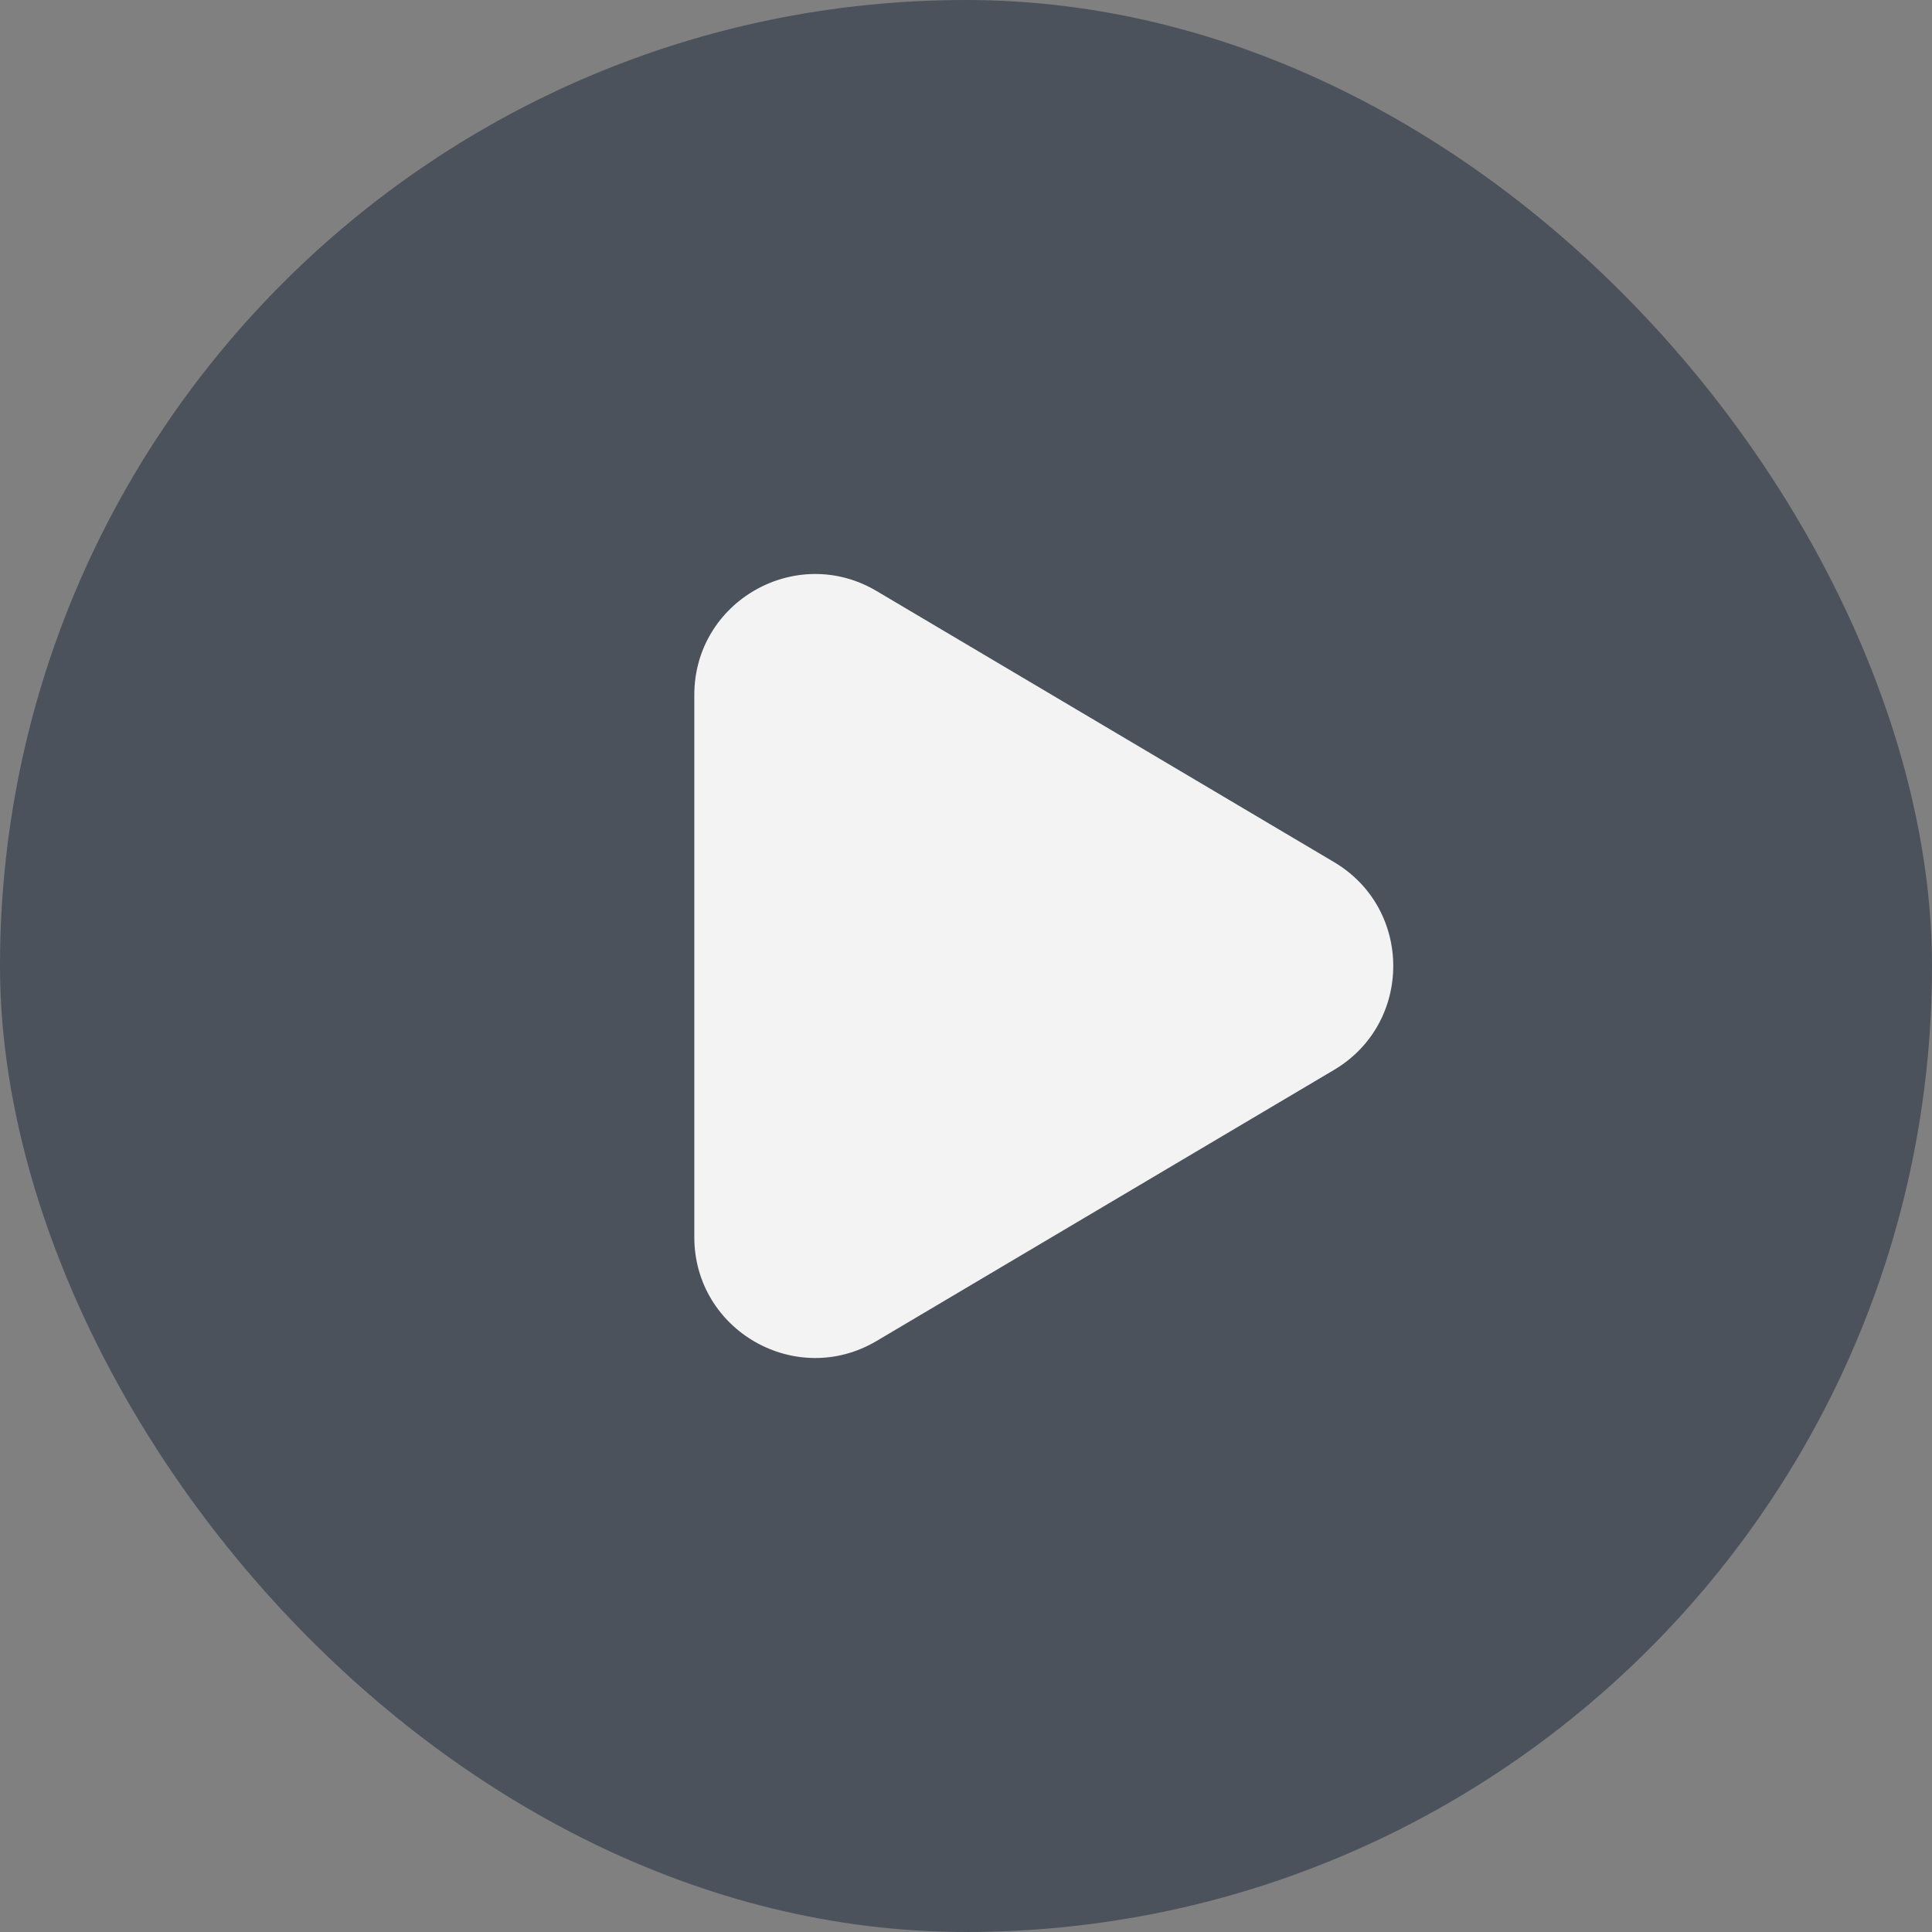
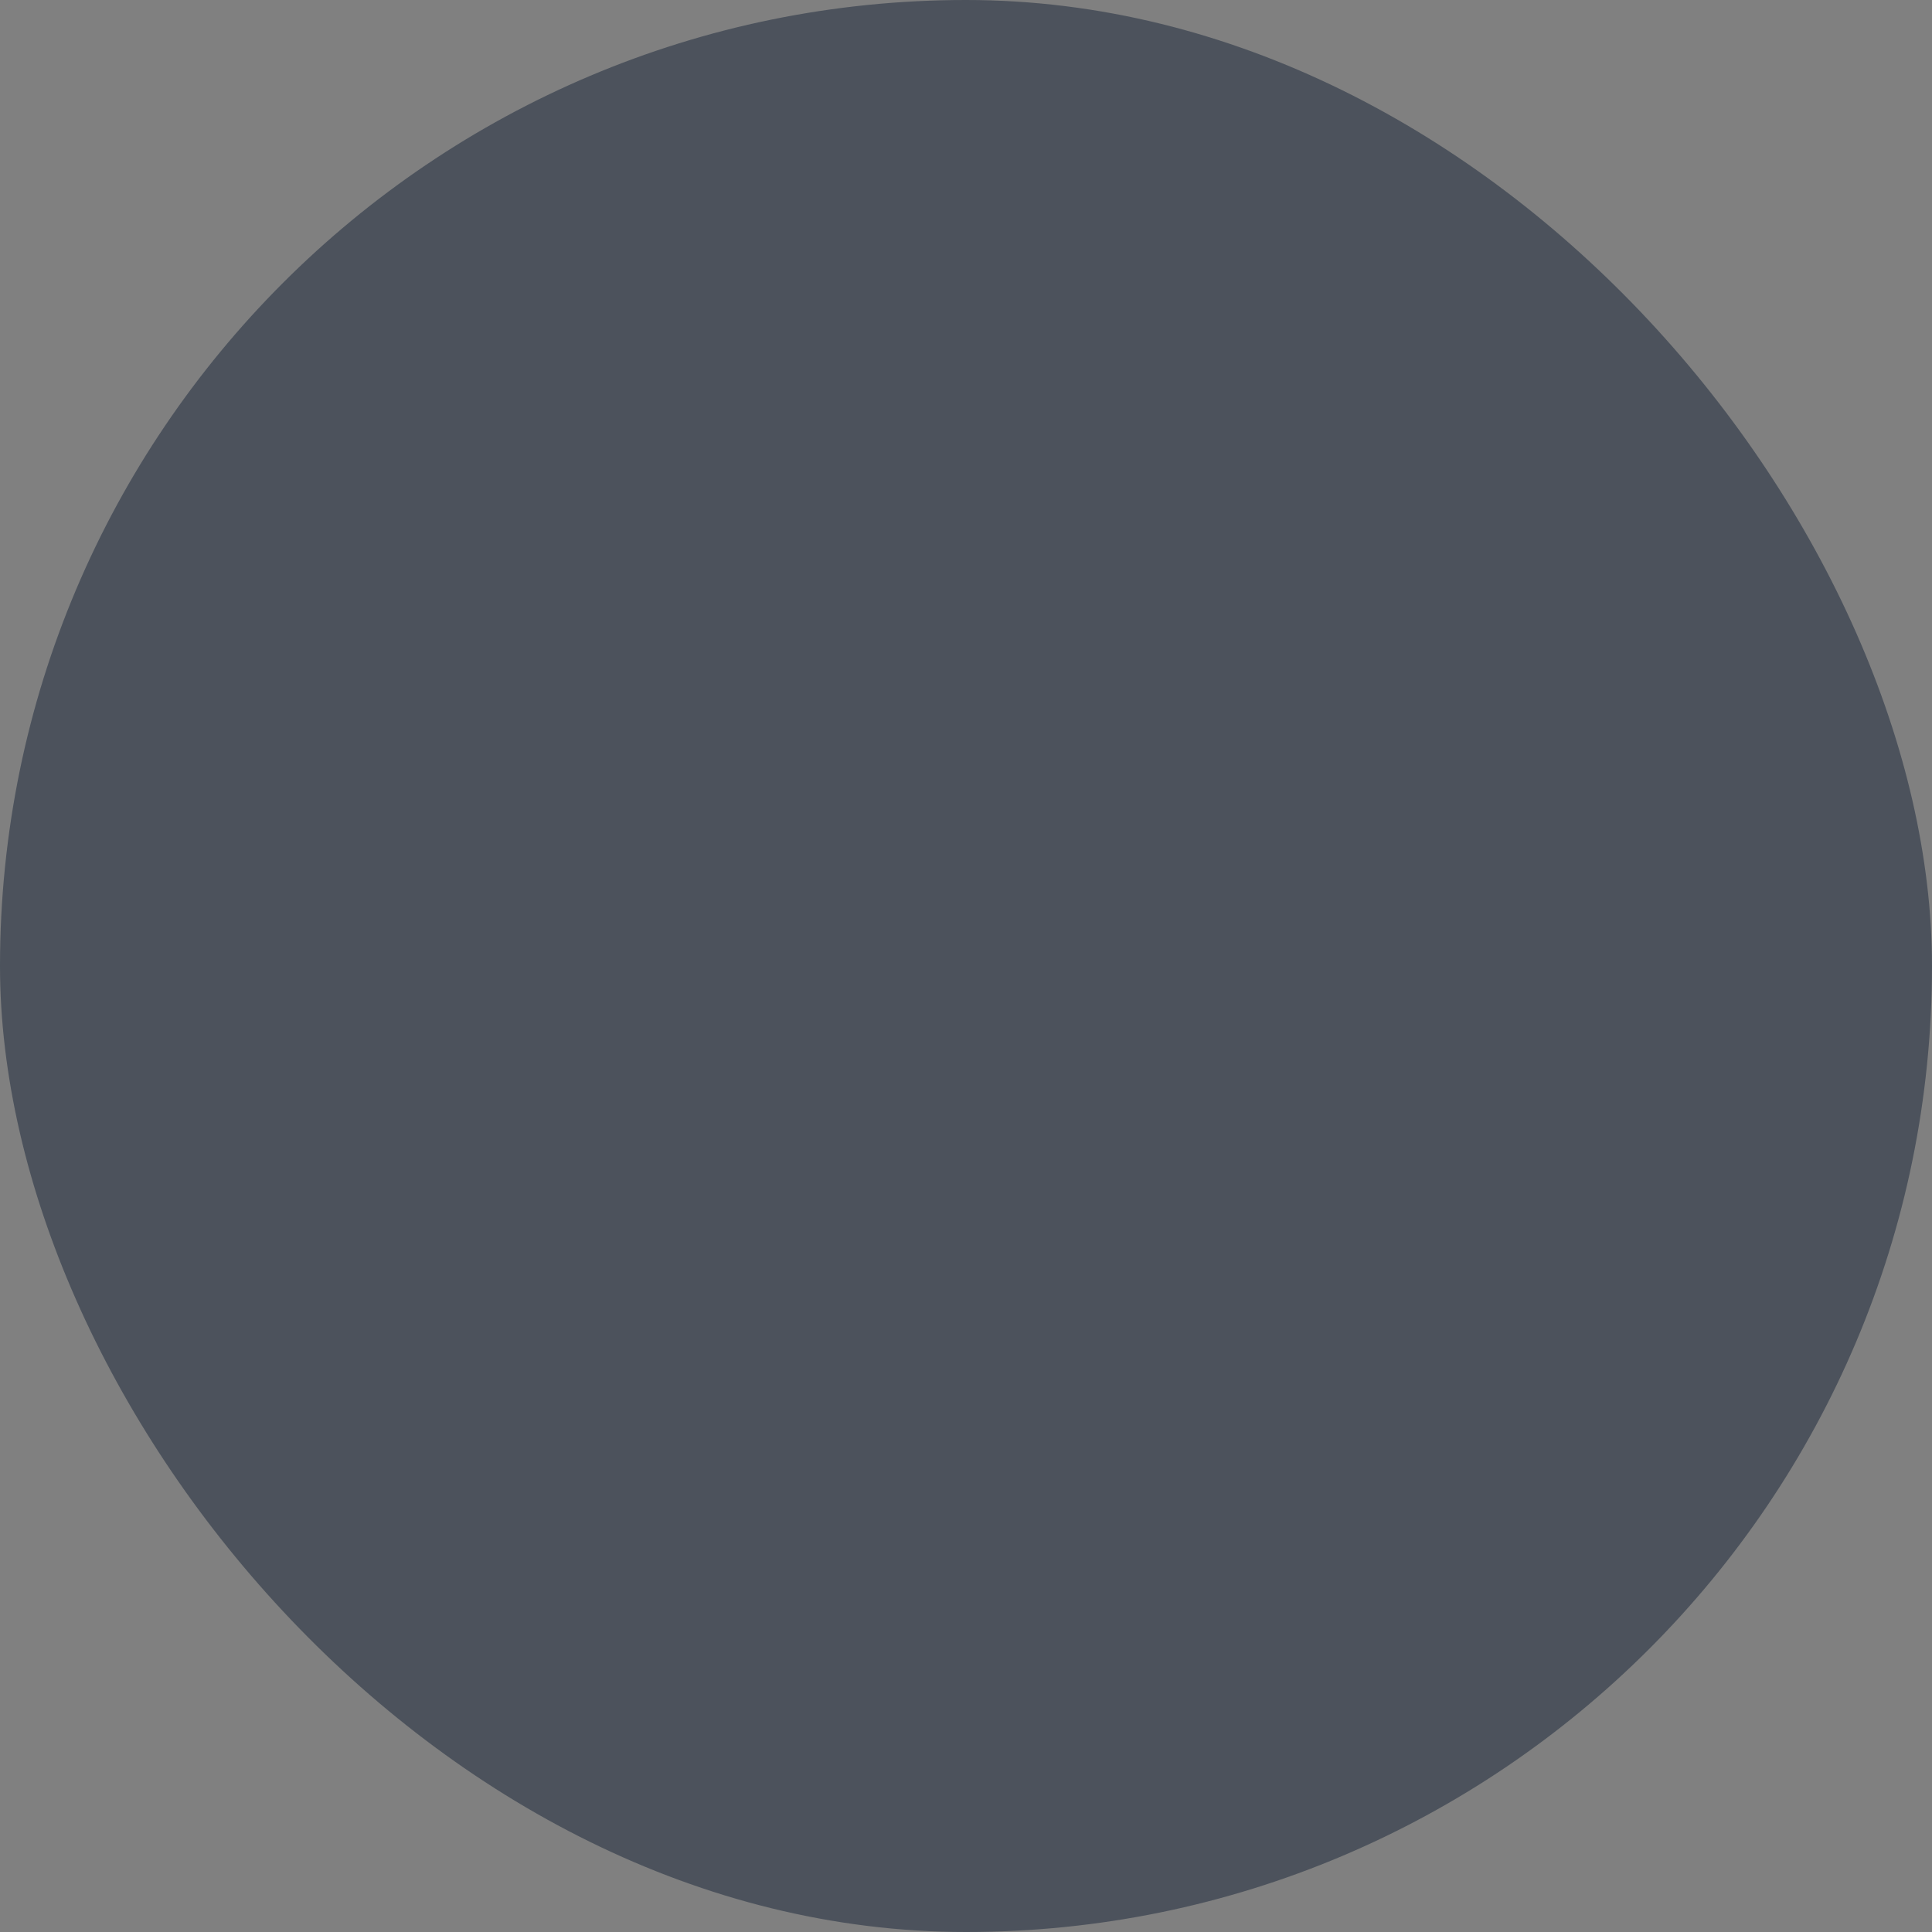
<svg xmlns="http://www.w3.org/2000/svg" width="64" height="64" viewBox="0 0 64 64" fill="none">
  <rect x="0" y="0" width="64" height="64" fill="#808080" stroke="none" />
  <g opacity="0.9">
    <rect width="64" height="64" rx="32" fill="#464D58" />
-     <path d="M44.193 28.559C46.807 30.108 46.807 33.892 44.193 35.441L29.039 44.421C26.373 46.001 23 44.08 23 40.98L23 23.02C23 19.921 26.373 17.999 29.039 19.579L44.193 28.559Z" fill="white" />
  </g>
</svg>